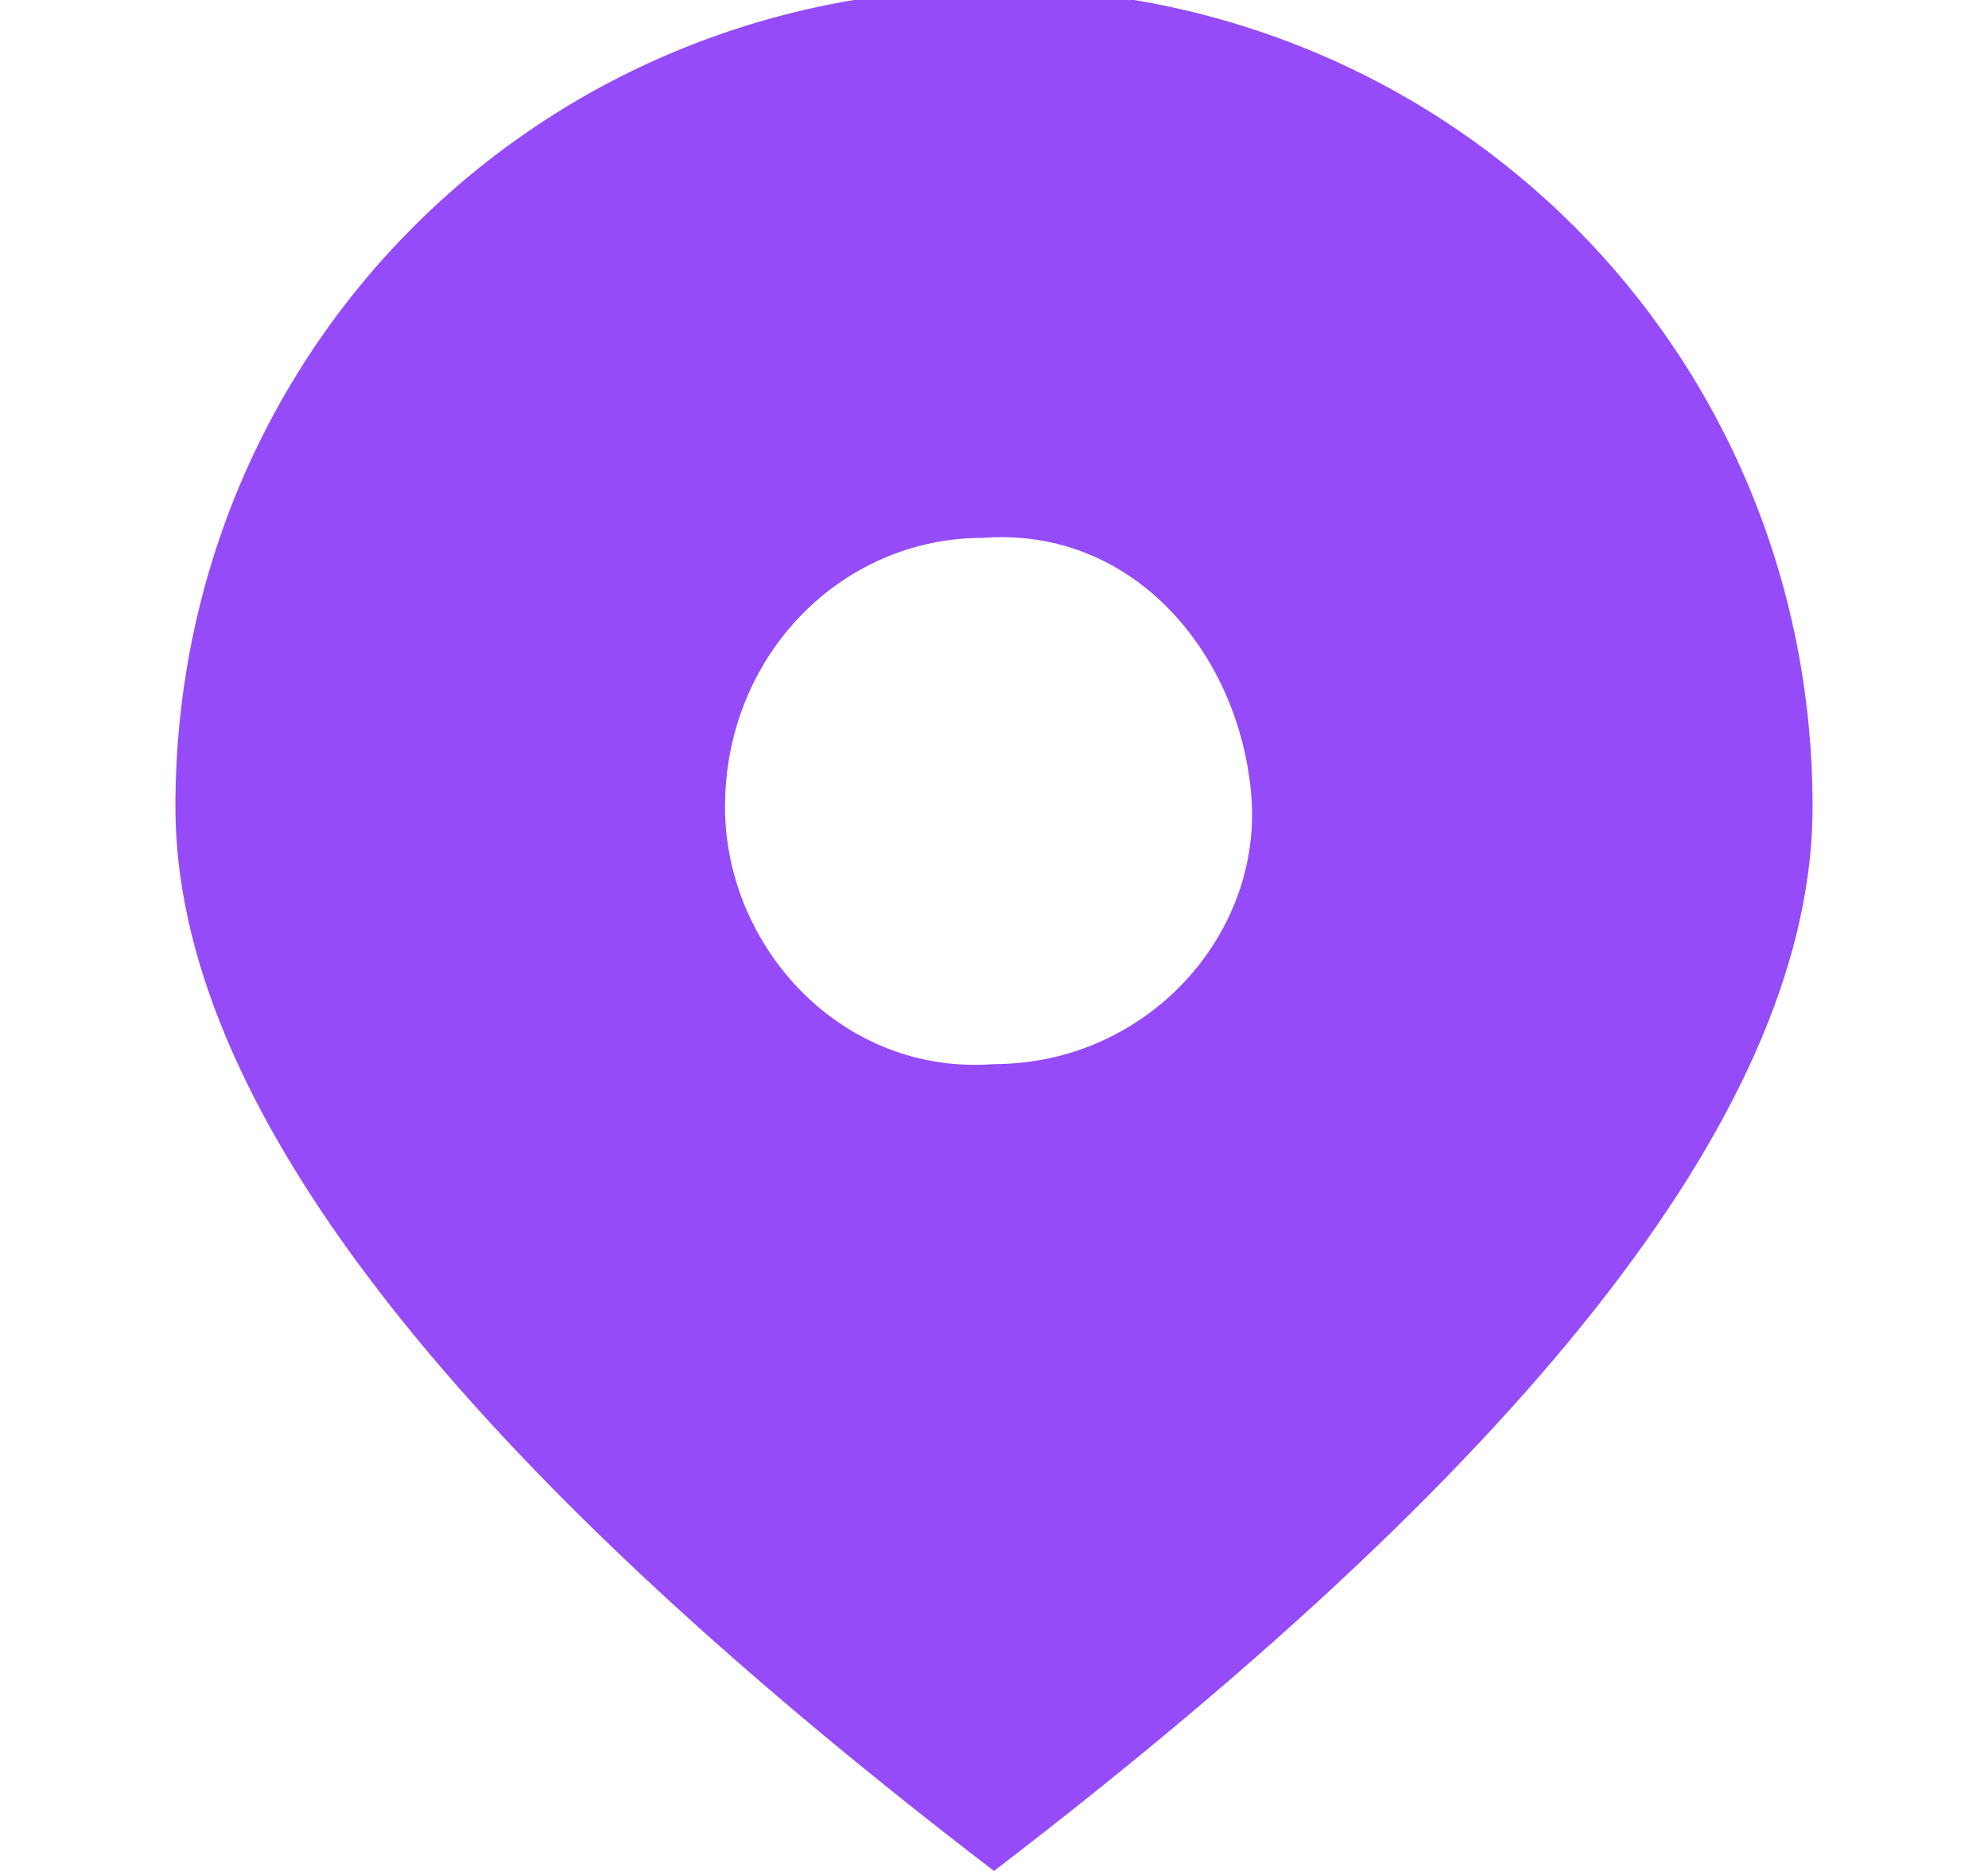
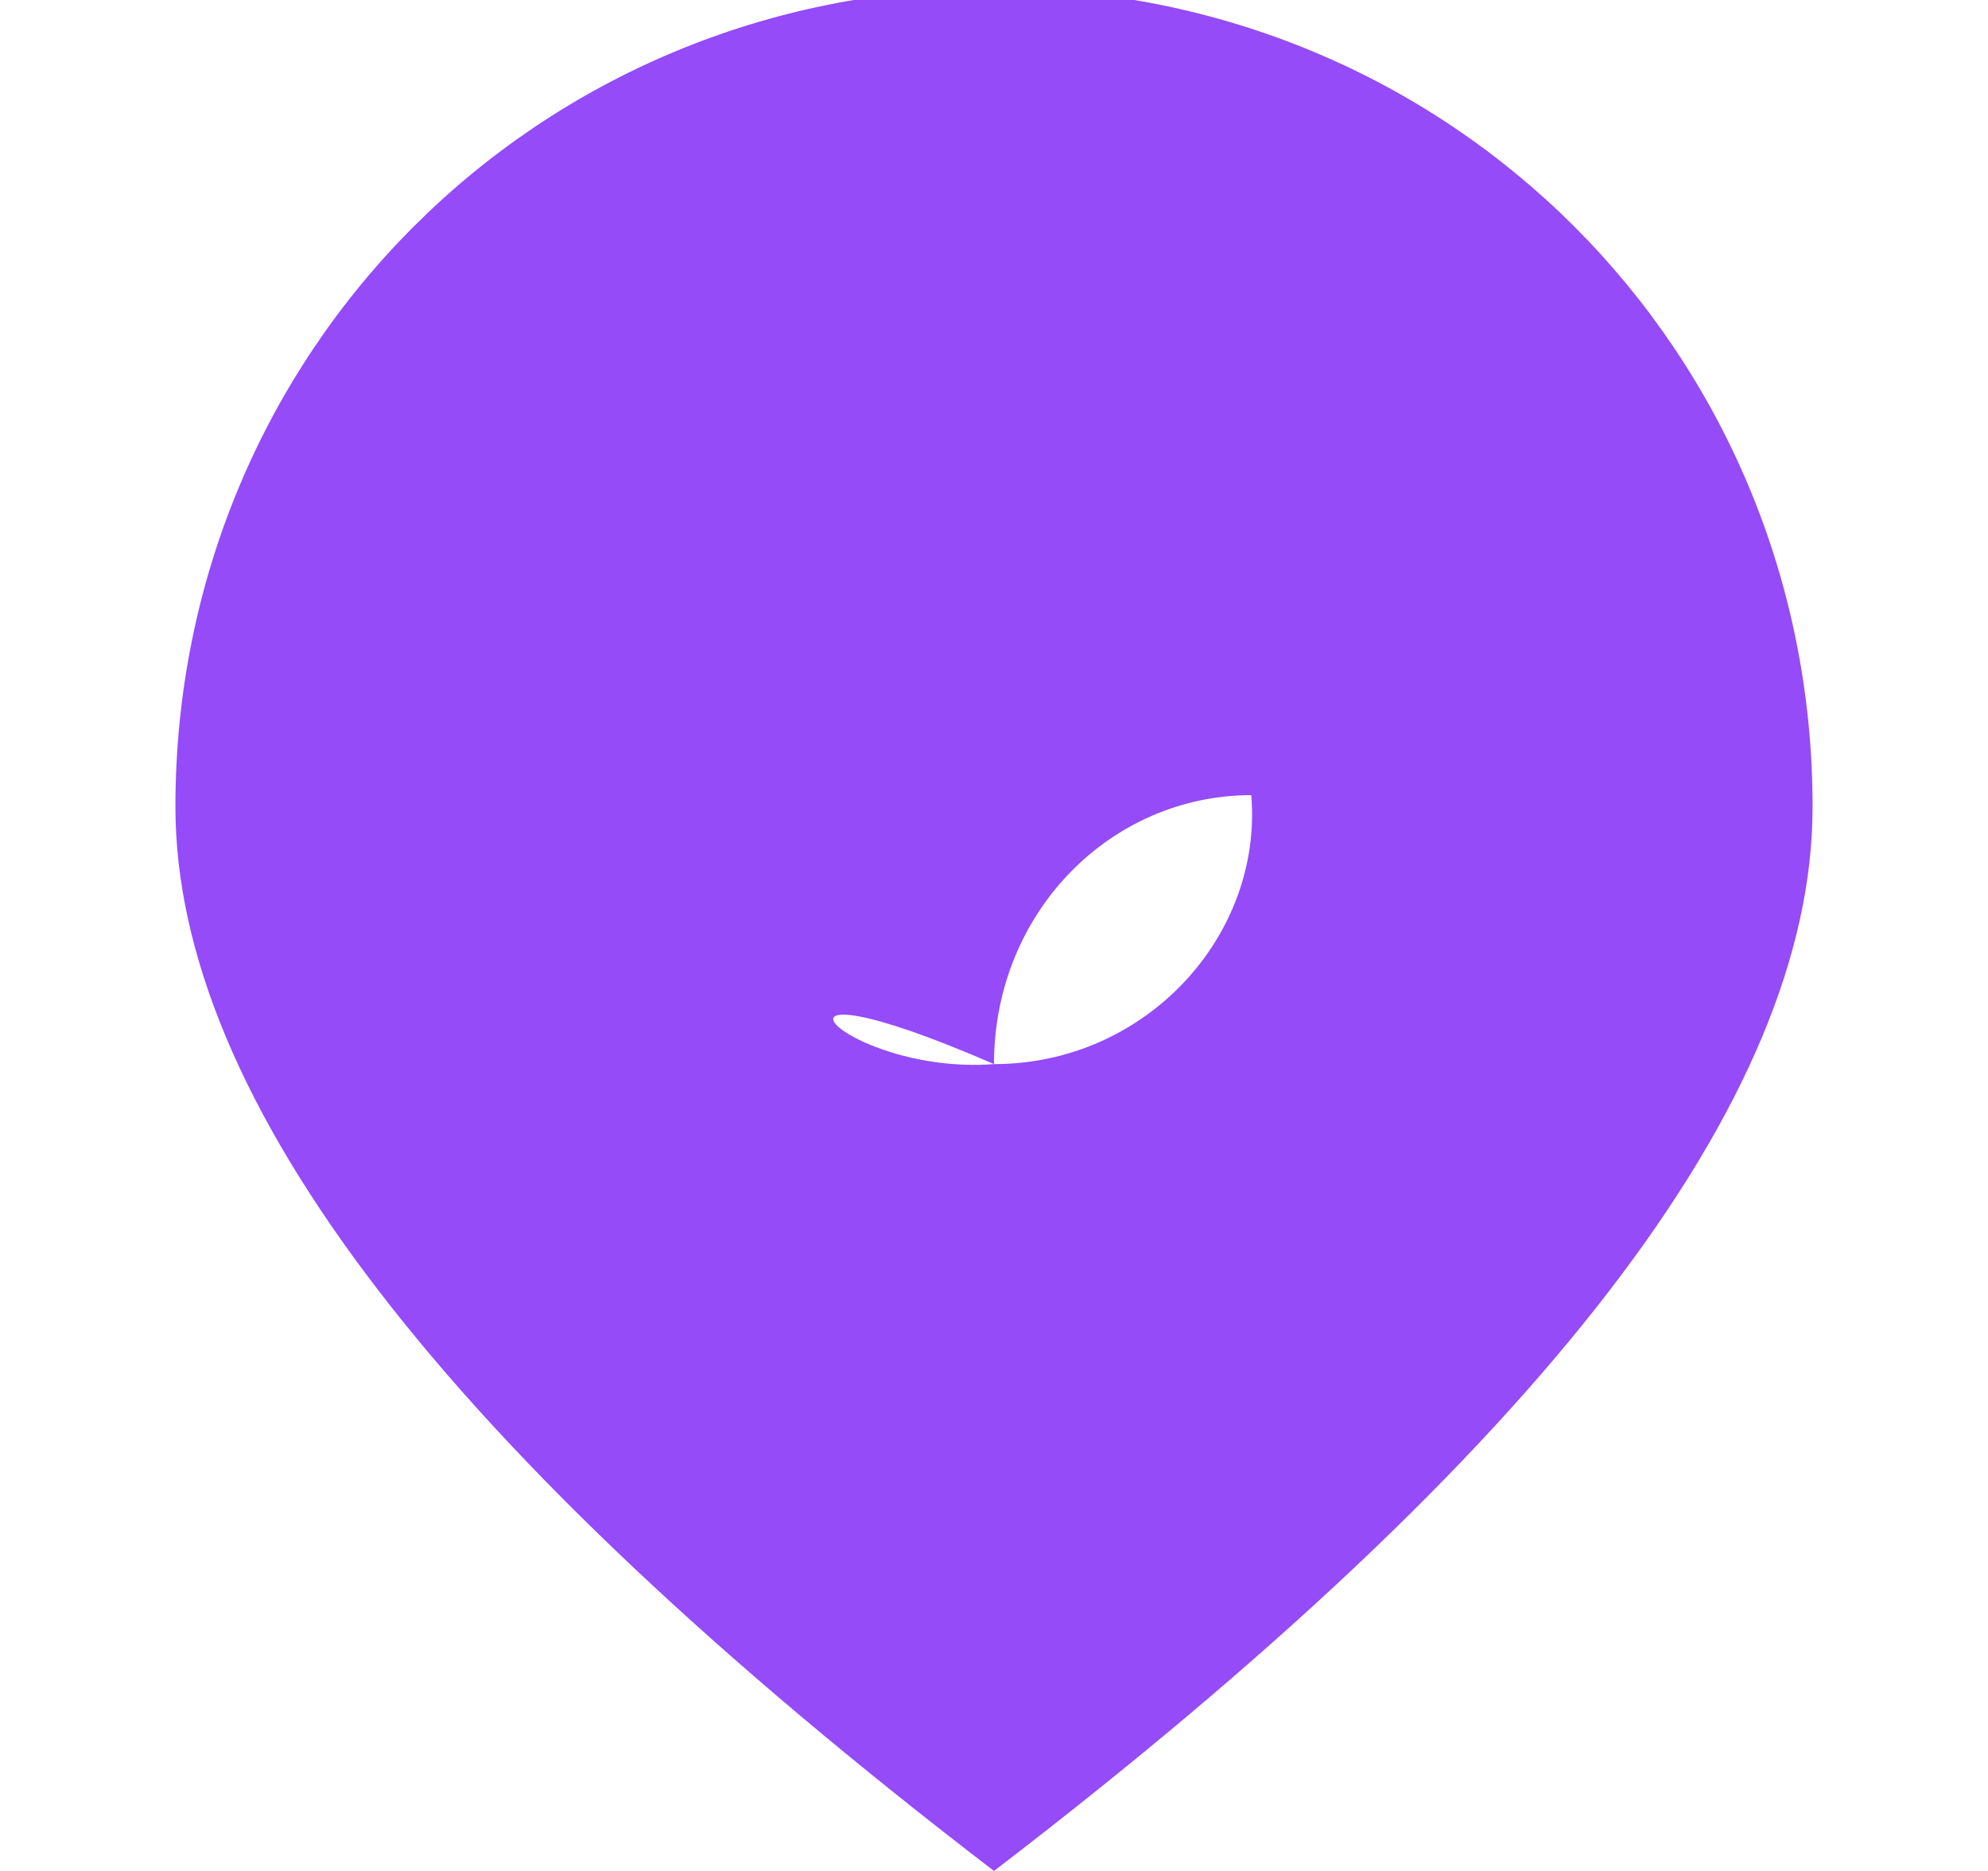
<svg xmlns="http://www.w3.org/2000/svg" version="1.1" id="图层_1" x="0px" y="0px" viewBox="0 0 17 16" style="enable-background:new 0 0 17 16;" xml:space="preserve">
  <style type="text/css">
	.st0{fill-rule:evenodd;clip-rule:evenodd;fill:#954BF8;}
</style>
-   <path id="形状_873" class="st0" d="M8.5,9.1c1.3,0,2.3-1.1,2.2-2.3S9.7,4.5,8.4,4.6c-1.2,0-2.2,1-2.2,2.3C6.2,8.1,7.2,9.2,8.5,9.1  C8.5,9.1,8.5,9.1,8.5,9.1L8.5,9.1z M8.5,16c-4.7-3.6-7-6.6-7-9.1c0-3.9,3.1-7,7-7s7,3.1,7,7C15.5,9.4,13.2,12.4,8.5,16L8.5,16z" />
+   <path id="形状_873" class="st0" d="M8.5,9.1c1.3,0,2.3-1.1,2.2-2.3c-1.2,0-2.2,1-2.2,2.3C6.2,8.1,7.2,9.2,8.5,9.1  C8.5,9.1,8.5,9.1,8.5,9.1L8.5,9.1z M8.5,16c-4.7-3.6-7-6.6-7-9.1c0-3.9,3.1-7,7-7s7,3.1,7,7C15.5,9.4,13.2,12.4,8.5,16L8.5,16z" />
</svg>